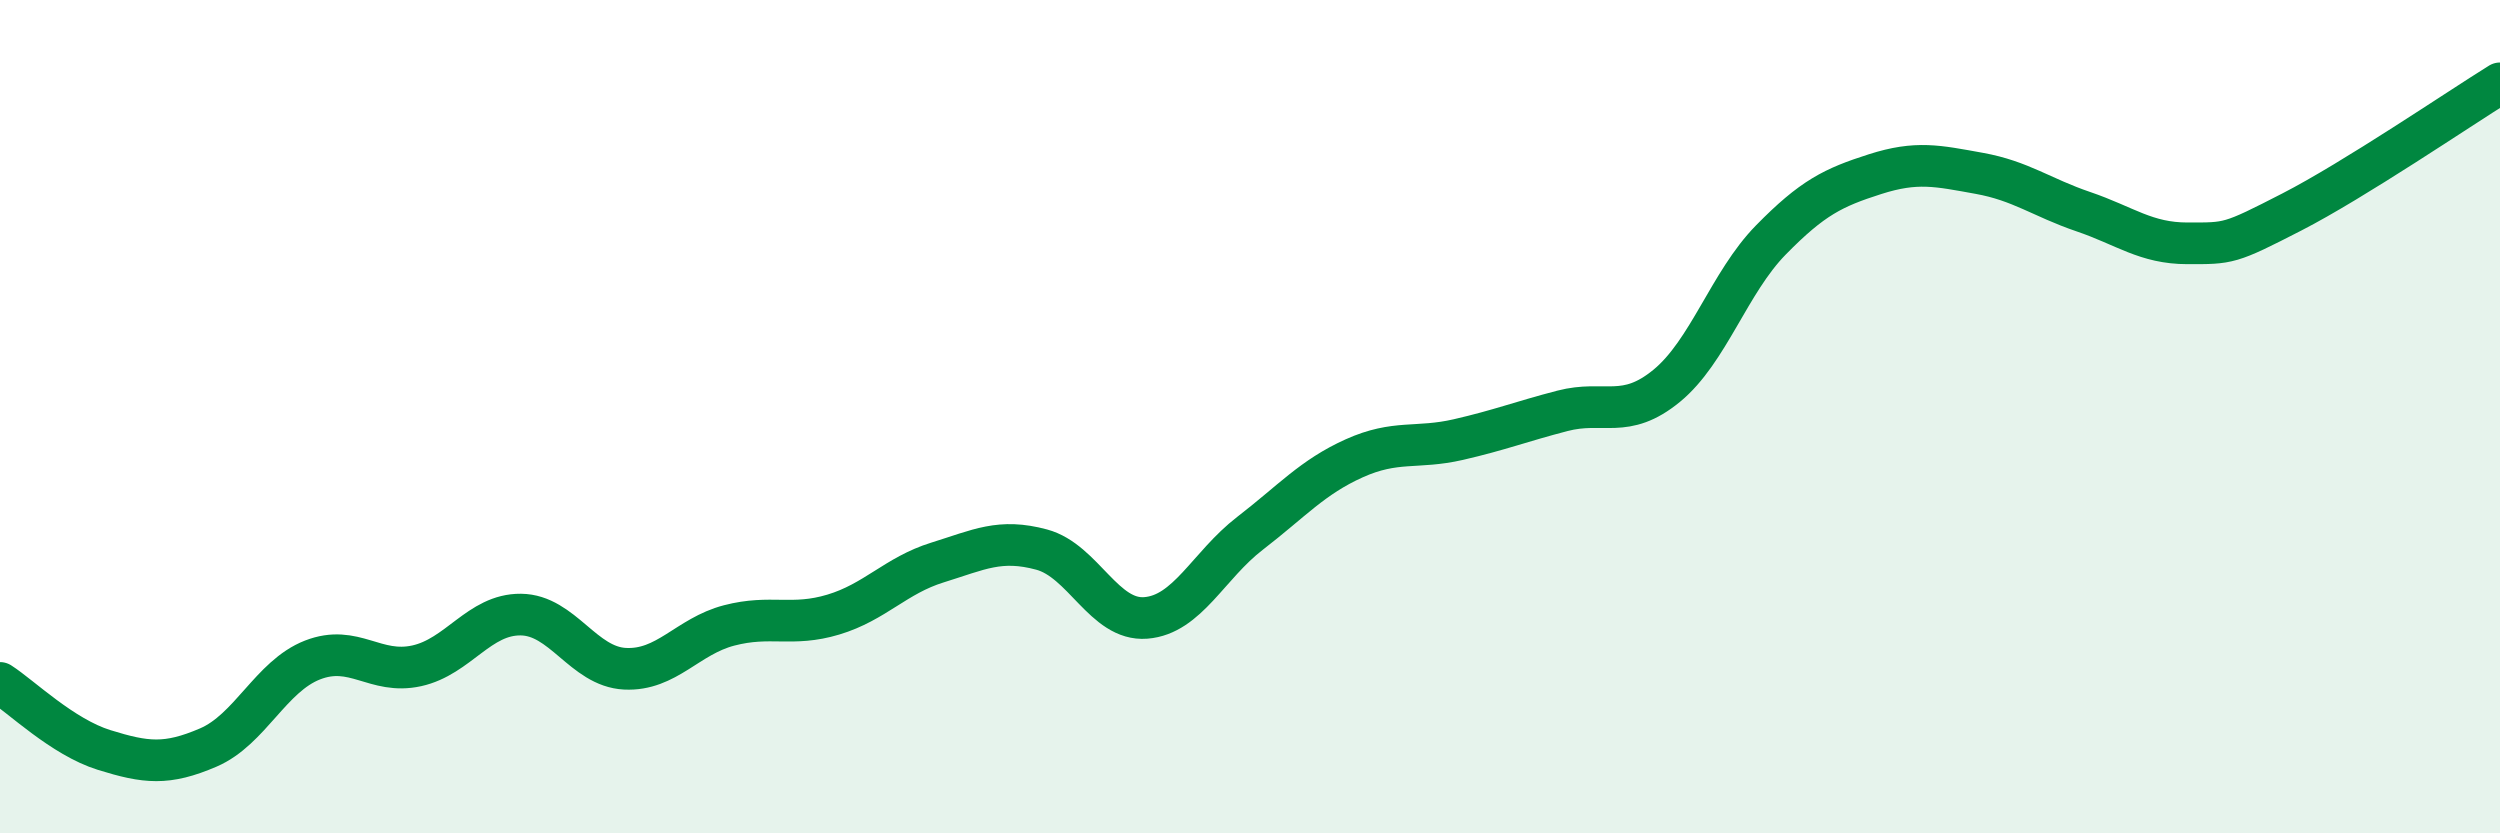
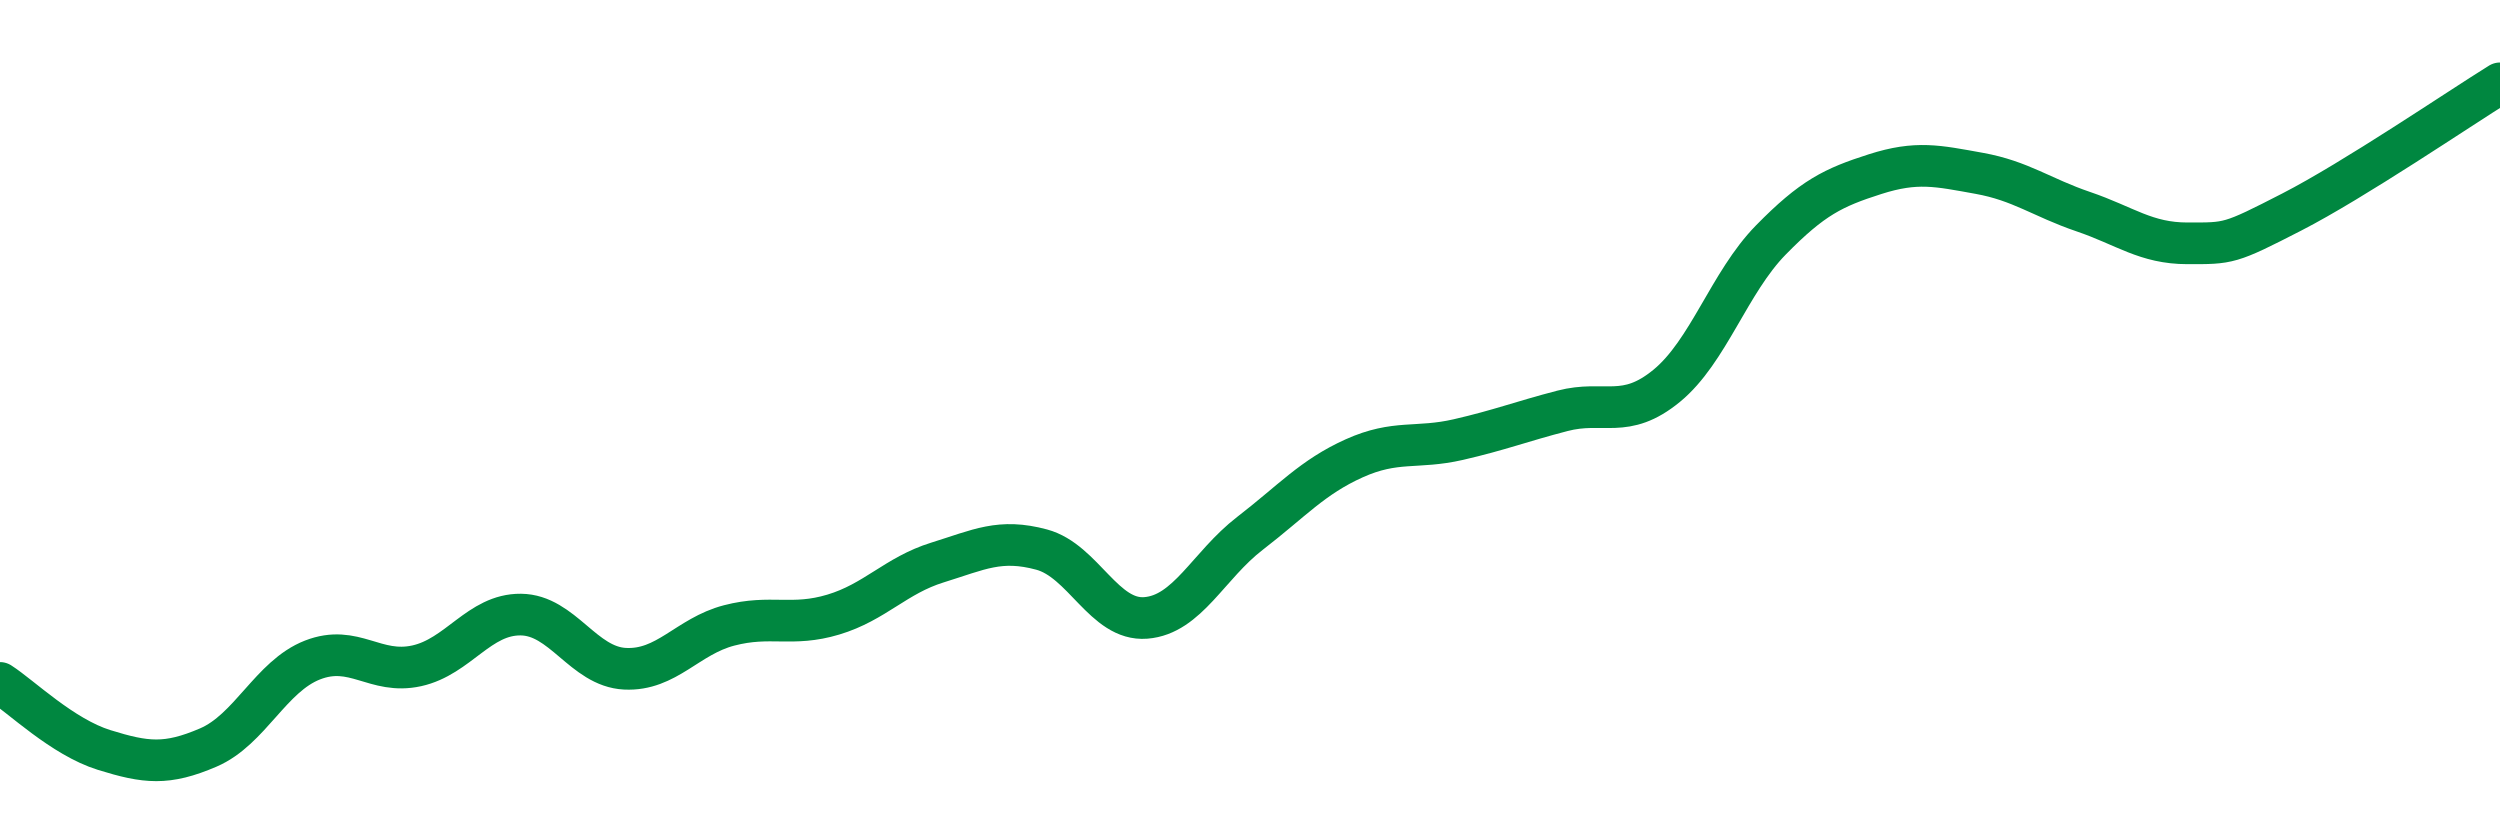
<svg xmlns="http://www.w3.org/2000/svg" width="60" height="20" viewBox="0 0 60 20">
-   <path d="M 0,16.39 C 0.5,16.71 1.5,17.69 2.5,18 C 3.5,18.31 4,18.37 5,17.94 C 6,17.51 6.5,16.23 7.5,15.84 C 8.5,15.45 9,16.2 10,15.98 C 11,15.76 11.5,14.74 12.5,14.75 C 13.5,14.76 14,16 15,16.05 C 16,16.1 16.5,15.27 17.5,15.01 C 18.5,14.75 19,15.05 20,14.75 C 21,14.45 21.5,13.81 22.5,13.5 C 23.5,13.19 24,12.92 25,13.19 C 26,13.46 26.5,14.91 27.5,14.83 C 28.5,14.75 29,13.57 30,12.8 C 31,12.03 31.5,11.45 32.5,11 C 33.5,10.55 34,10.78 35,10.55 C 36,10.32 36.5,10.12 37.5,9.86 C 38.5,9.6 39,10.08 40,9.26 C 41,8.44 41.5,6.78 42.5,5.76 C 43.5,4.74 44,4.5 45,4.18 C 46,3.86 46.5,3.98 47.5,4.16 C 48.5,4.34 49,4.74 50,5.08 C 51,5.42 51.5,5.84 52.5,5.84 C 53.5,5.84 53.5,5.86 55,5.09 C 56.5,4.32 59,2.62 60,2L60 20L0 20Z" fill="#008740" opacity="0.1" stroke-linecap="round" stroke-linejoin="round" />
  <path d="M 0,16.39 C 0.5,16.71 1.5,17.69 2.5,18 C 3.5,18.31 4,18.37 5,17.94 C 6,17.51 6.5,16.23 7.5,15.84 C 8.5,15.45 9,16.2 10,15.98 C 11,15.76 11.5,14.74 12.5,14.75 C 13.5,14.76 14,16 15,16.05 C 16,16.1 16.5,15.27 17.5,15.01 C 18.5,14.75 19,15.05 20,14.75 C 21,14.45 21.5,13.81 22.5,13.5 C 23.5,13.19 24,12.92 25,13.19 C 26,13.46 26.5,14.91 27.5,14.83 C 28.5,14.75 29,13.57 30,12.8 C 31,12.03 31.5,11.45 32.5,11 C 33.5,10.55 34,10.78 35,10.55 C 36,10.32 36.5,10.12 37.5,9.86 C 38.5,9.6 39,10.08 40,9.26 C 41,8.44 41.5,6.78 42.5,5.76 C 43.5,4.74 44,4.5 45,4.18 C 46,3.86 46.5,3.98 47.5,4.16 C 48.5,4.34 49,4.74 50,5.08 C 51,5.42 51.5,5.84 52.5,5.84 C 53.5,5.84 53.5,5.86 55,5.09 C 56.5,4.32 59,2.62 60,2" stroke="#008740" stroke-width="1" fill="none" stroke-linecap="round" stroke-linejoin="round" />
</svg>